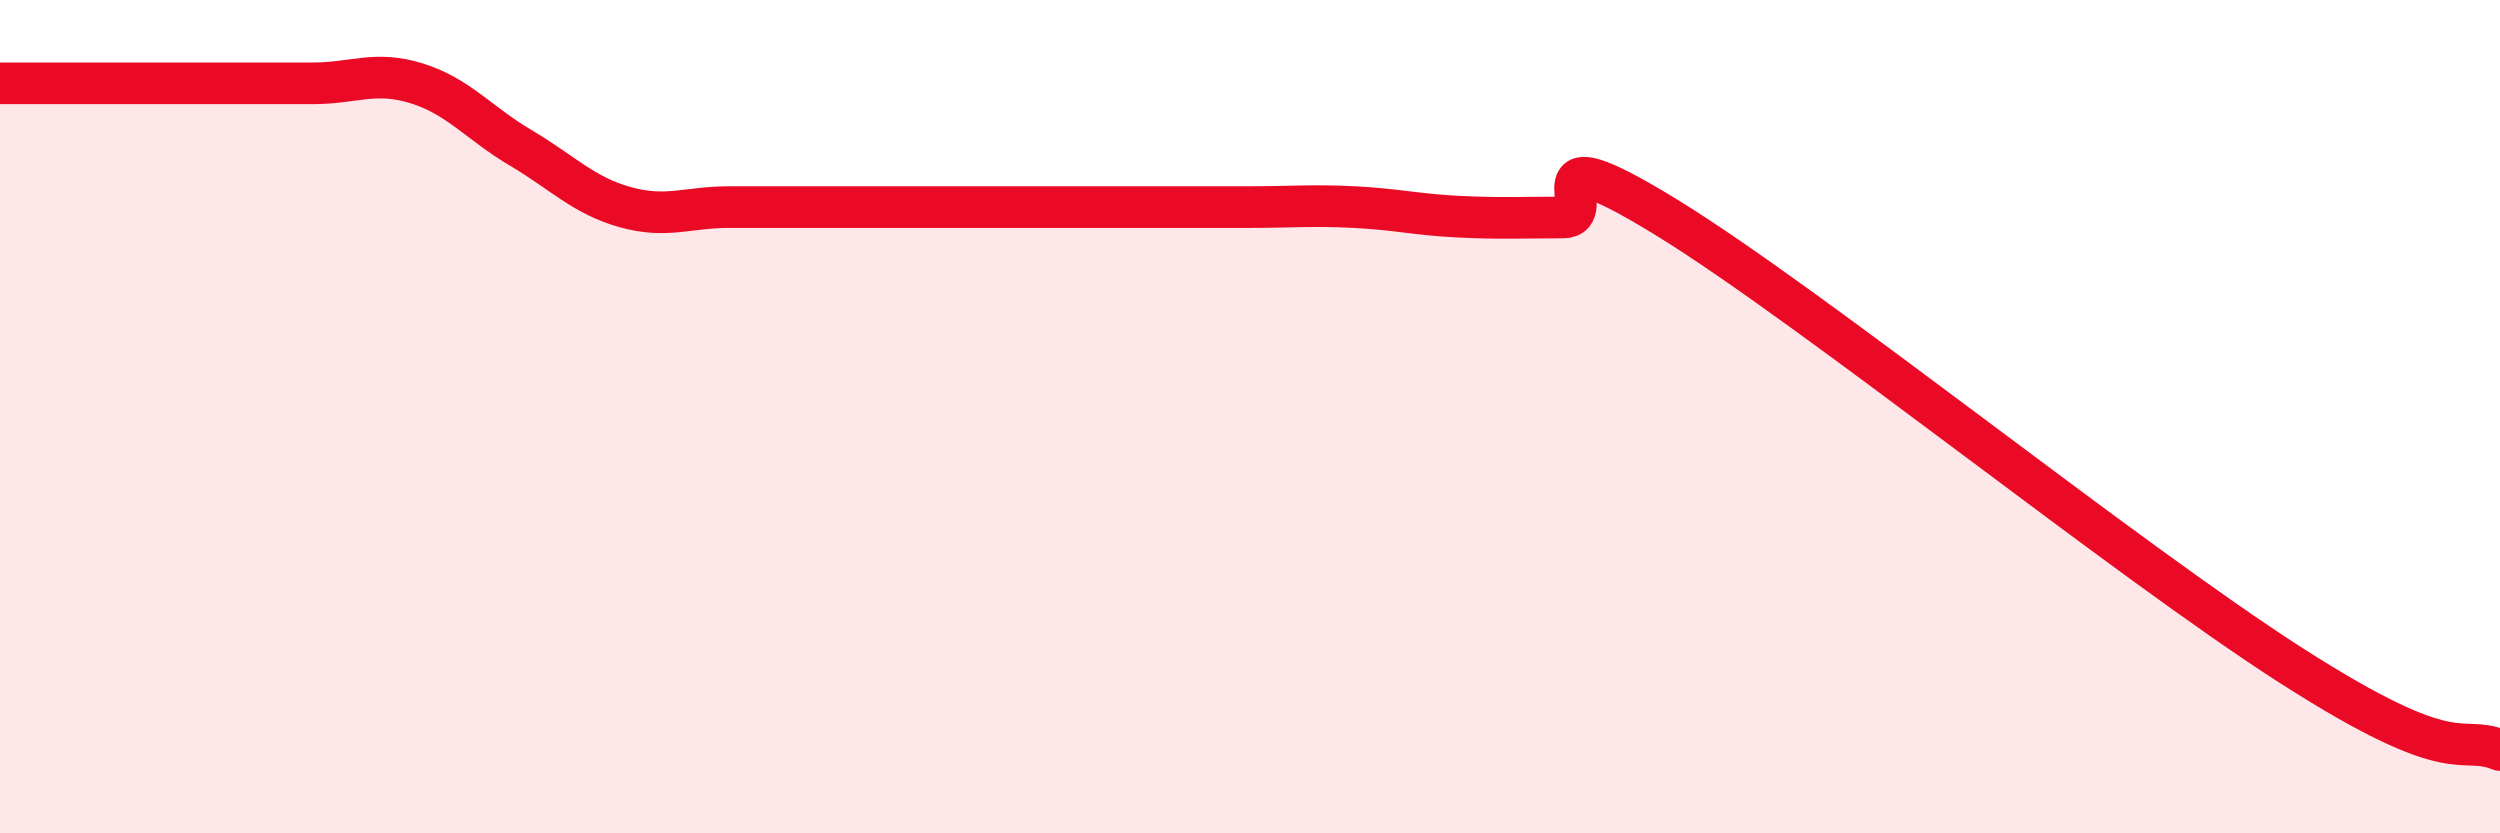
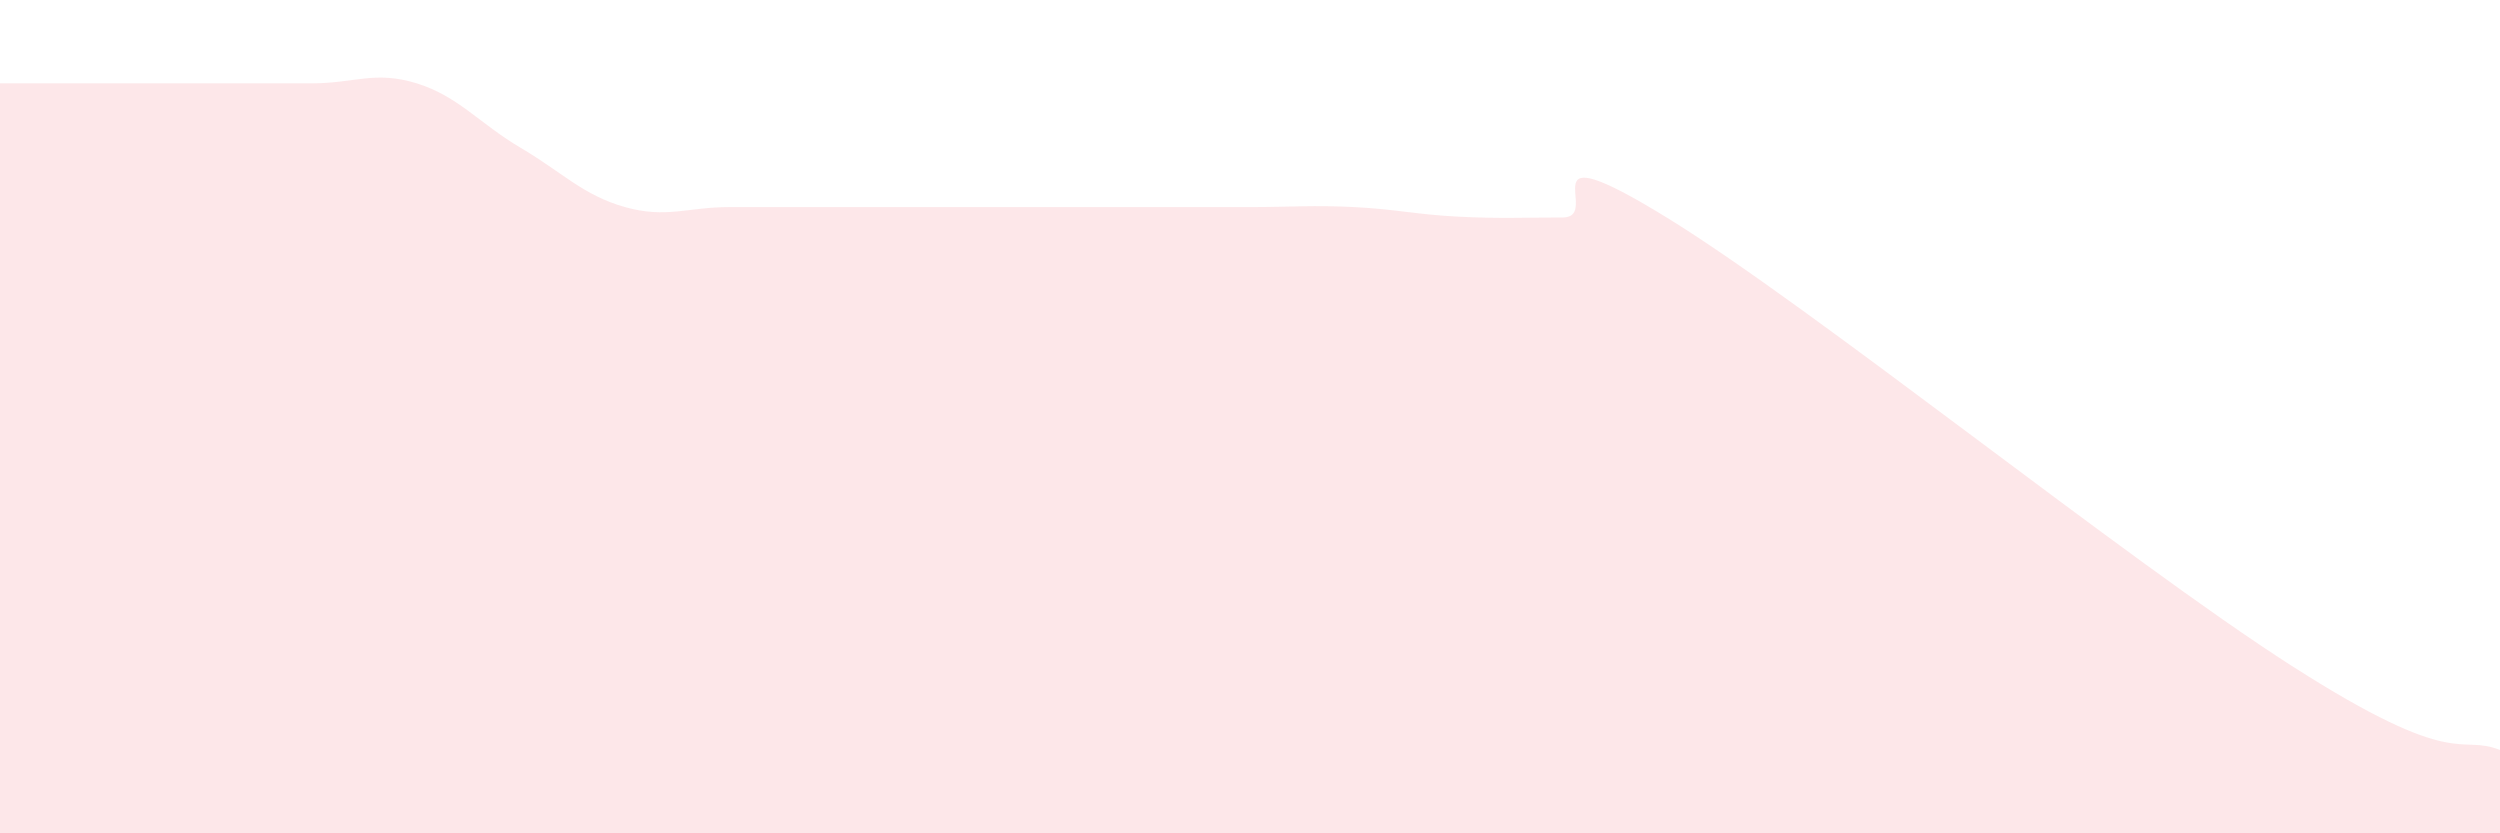
<svg xmlns="http://www.w3.org/2000/svg" width="60" height="20" viewBox="0 0 60 20">
  <path d="M 0,2 C 0.5,2 1.5,2 2.5,2 C 3.5,2 4,2 5,2 C 6,2 6.5,2 7.5,2 C 8.5,2 9,1.69 10,2 C 11,2.31 11.5,2.96 12.5,3.55 C 13.5,4.14 14,4.69 15,4.97 C 16,5.25 16.5,4.97 17.5,4.97 C 18.5,4.97 19,4.97 20,4.97 C 21,4.97 21.5,4.97 22.5,4.97 C 23.5,4.97 24,4.97 25,4.97 C 26,4.97 26.5,4.97 27.5,4.97 C 28.5,4.97 29,4.97 30,4.97 C 31,4.97 31.5,4.92 32.5,4.97 C 33.5,5.02 34,5.15 35,5.2 C 36,5.25 36.5,5.22 37.5,5.22 C 38.5,5.22 36.5,3.07 40,5.22 C 43.5,7.37 51,13.42 55,15.98 C 59,18.54 59,17.6 60,18L60 20L0 20Z" fill="#EB0A25" opacity="0.1" stroke-linecap="round" stroke-linejoin="round" />
-   <path d="M 0,2 C 0.5,2 1.5,2 2.5,2 C 3.5,2 4,2 5,2 C 6,2 6.5,2 7.5,2 C 8.5,2 9,1.69 10,2 C 11,2.31 11.5,2.96 12.5,3.55 C 13.5,4.14 14,4.69 15,4.97 C 16,5.25 16.5,4.97 17.5,4.97 C 18.5,4.97 19,4.97 20,4.97 C 21,4.97 21.5,4.97 22.5,4.97 C 23.5,4.97 24,4.97 25,4.97 C 26,4.97 26.5,4.97 27.5,4.97 C 28.5,4.97 29,4.97 30,4.97 C 31,4.97 31.5,4.92 32.5,4.97 C 33.5,5.02 34,5.15 35,5.2 C 36,5.25 36.5,5.22 37.5,5.22 C 38.5,5.22 36.5,3.07 40,5.22 C 43.5,7.37 51,13.42 55,15.98 C 59,18.54 59,17.6 60,18" stroke="#EB0A25" stroke-width="1" fill="none" stroke-linecap="round" stroke-linejoin="round" />
</svg>